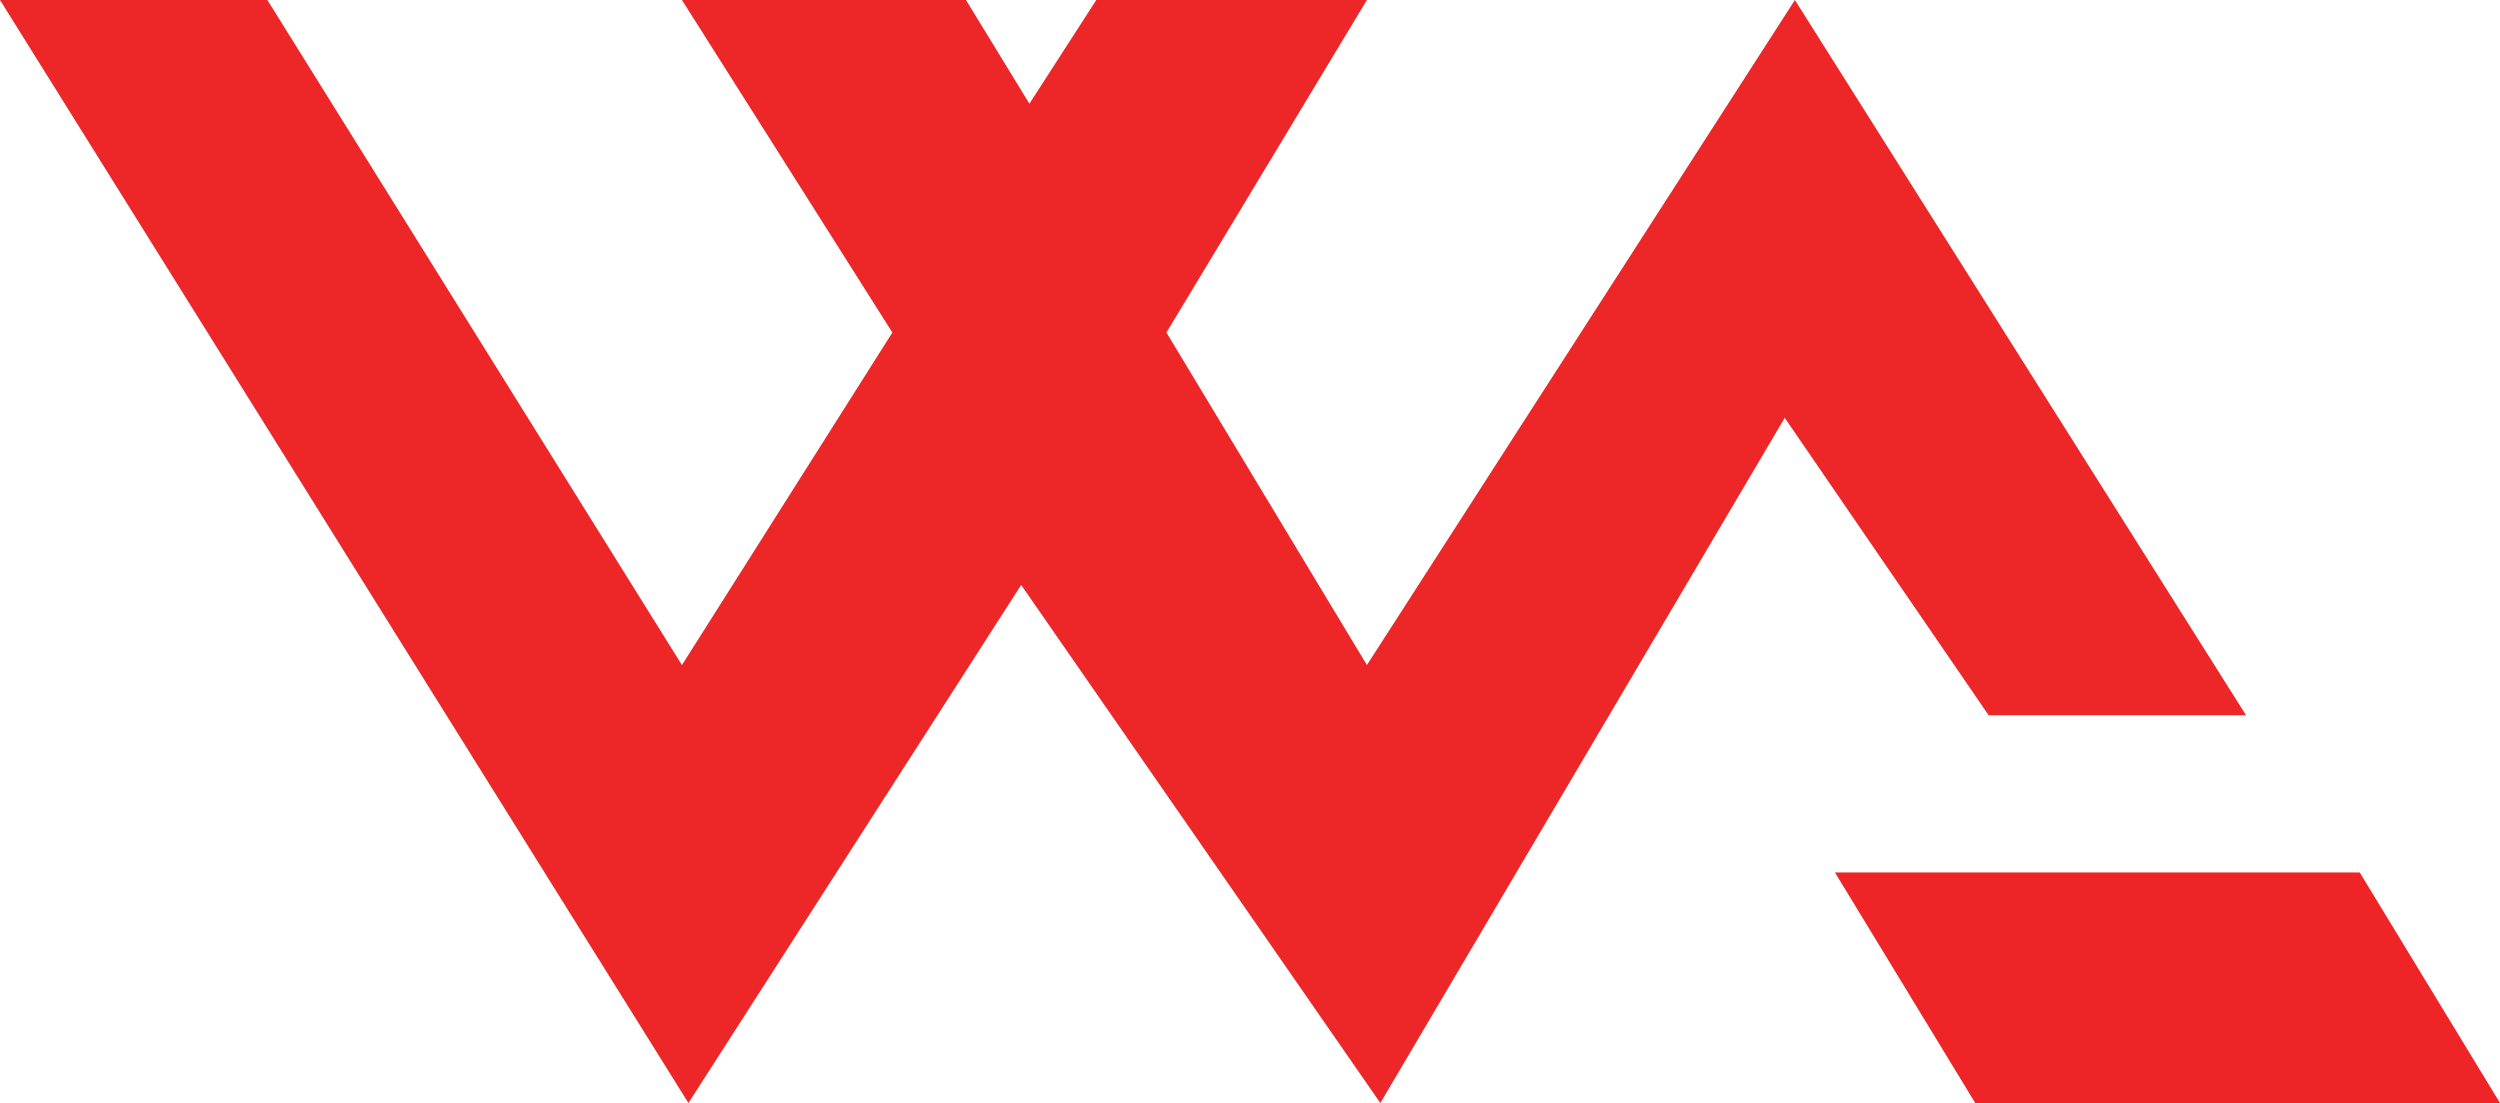
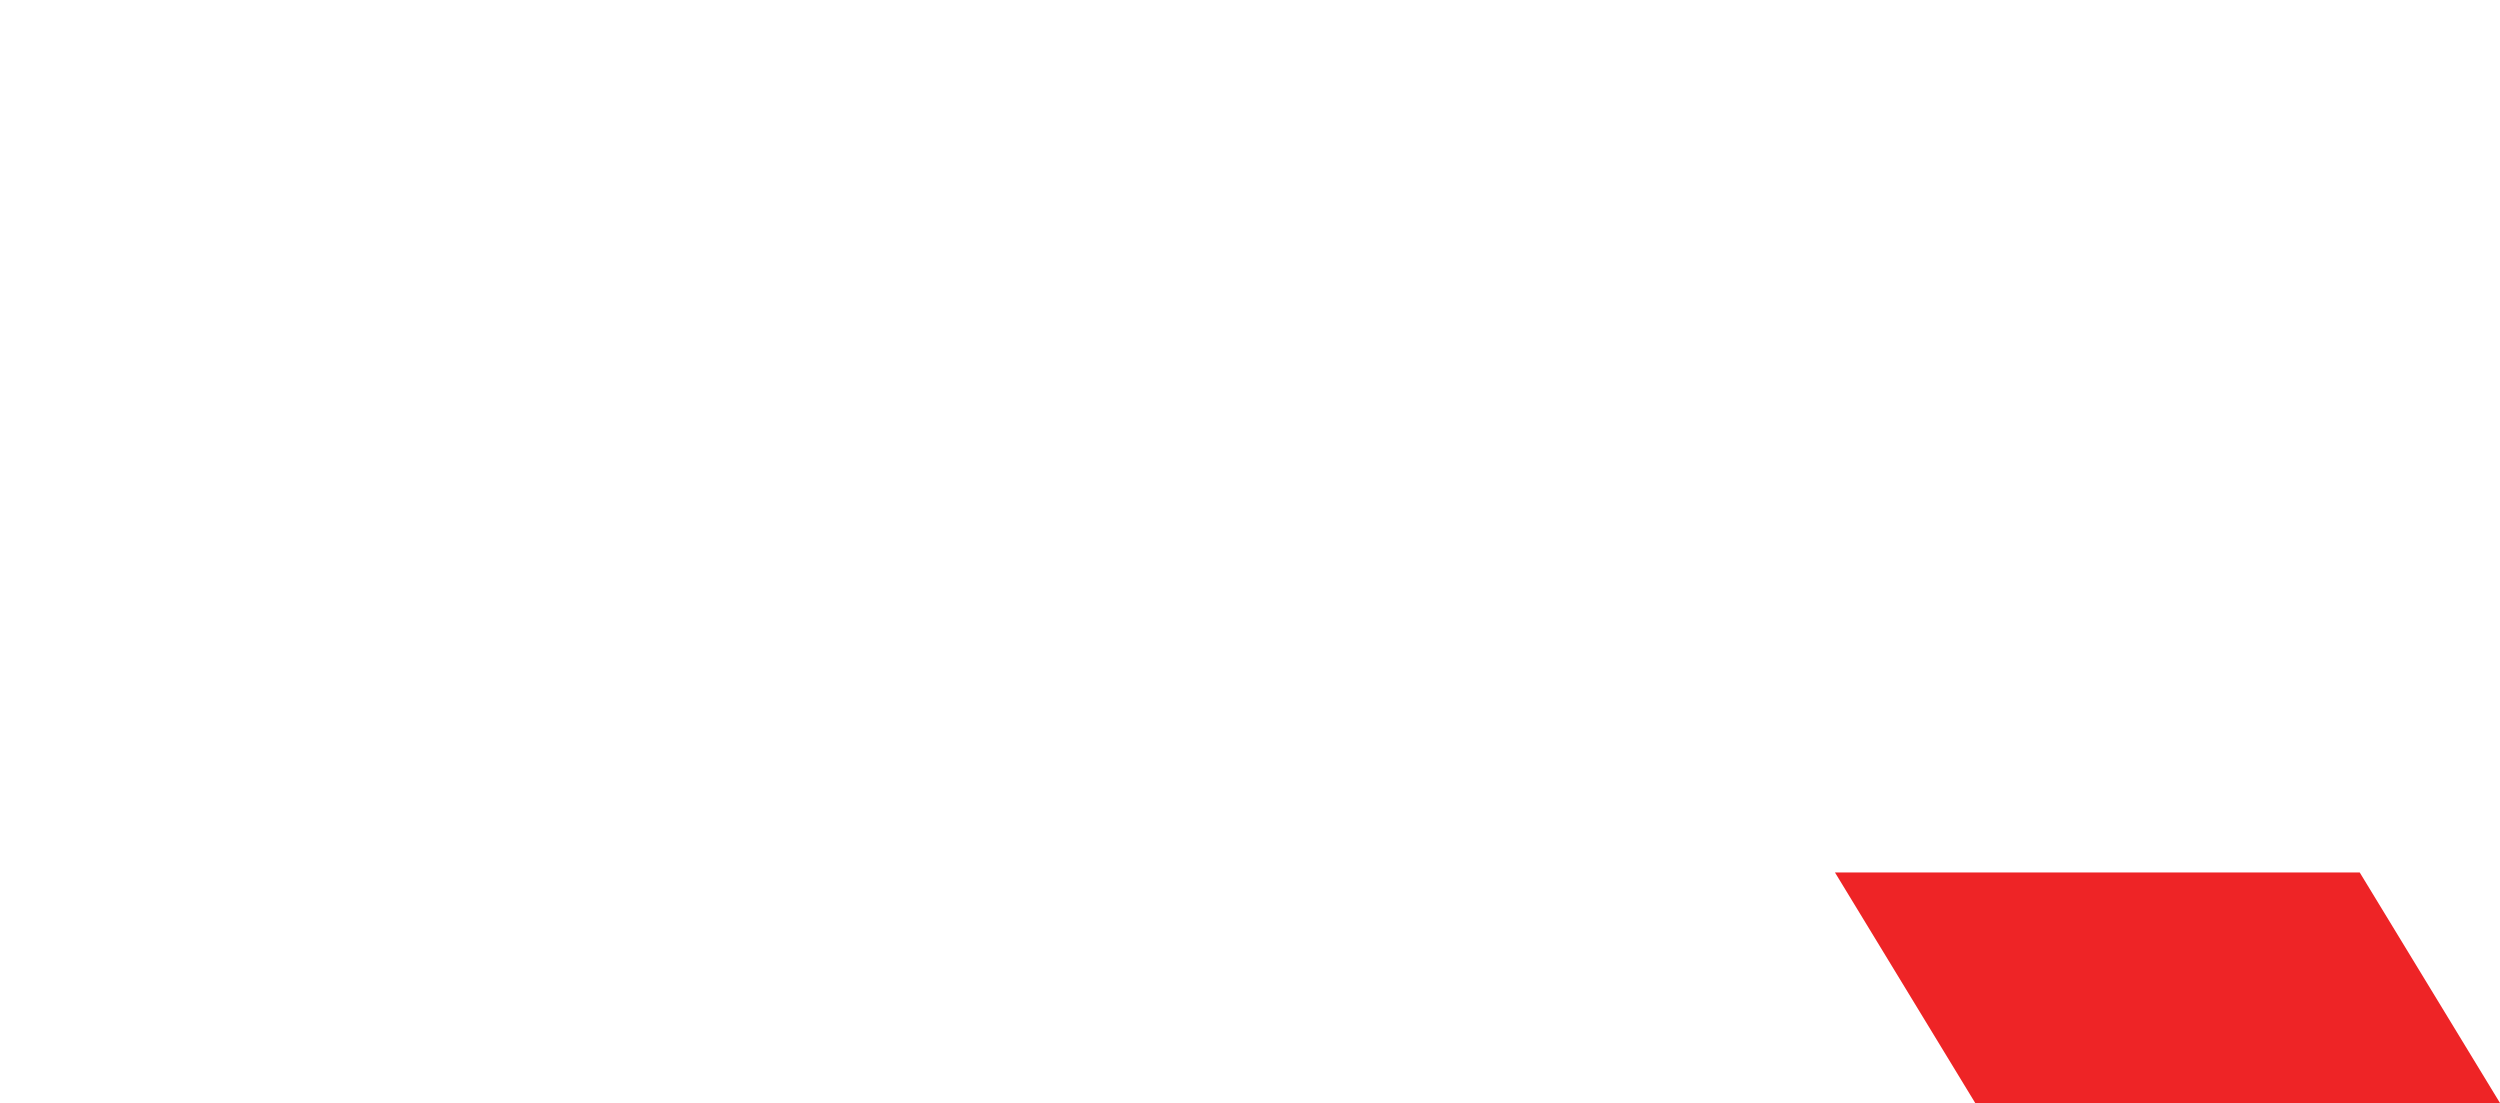
<svg xmlns="http://www.w3.org/2000/svg" id="Layer_2" data-name="Layer 2" viewBox="0 0 115.48 50.95">
  <defs>
    <style>
      .cls-1 {
        fill: #ed2728;
      }

      .cls-1, .cls-2 {
        stroke-width: 0px;
      }

      .cls-2 {
        fill: #ee2426;
      }
    </style>
  </defs>
  <g id="Layer_1-2" data-name="Layer 1">
-     <polygon class="cls-1" points="0 0 12.35 0 31.5 30.72 41.22 15.36 31.5 0 44.62 0 47.55 4.79 50.64 0 63.14 0 53.88 15.36 63.14 30.72 82.91 0 103.75 33.04 91.86 33.04 82.44 19.3 63.76 50.95 47.17 27.02 31.8 50.95 0 0" />
    <polygon class="cls-2" points="84.76 40.3 109 40.3 115.48 50.95 91.24 50.95 84.76 40.3" />
  </g>
</svg>